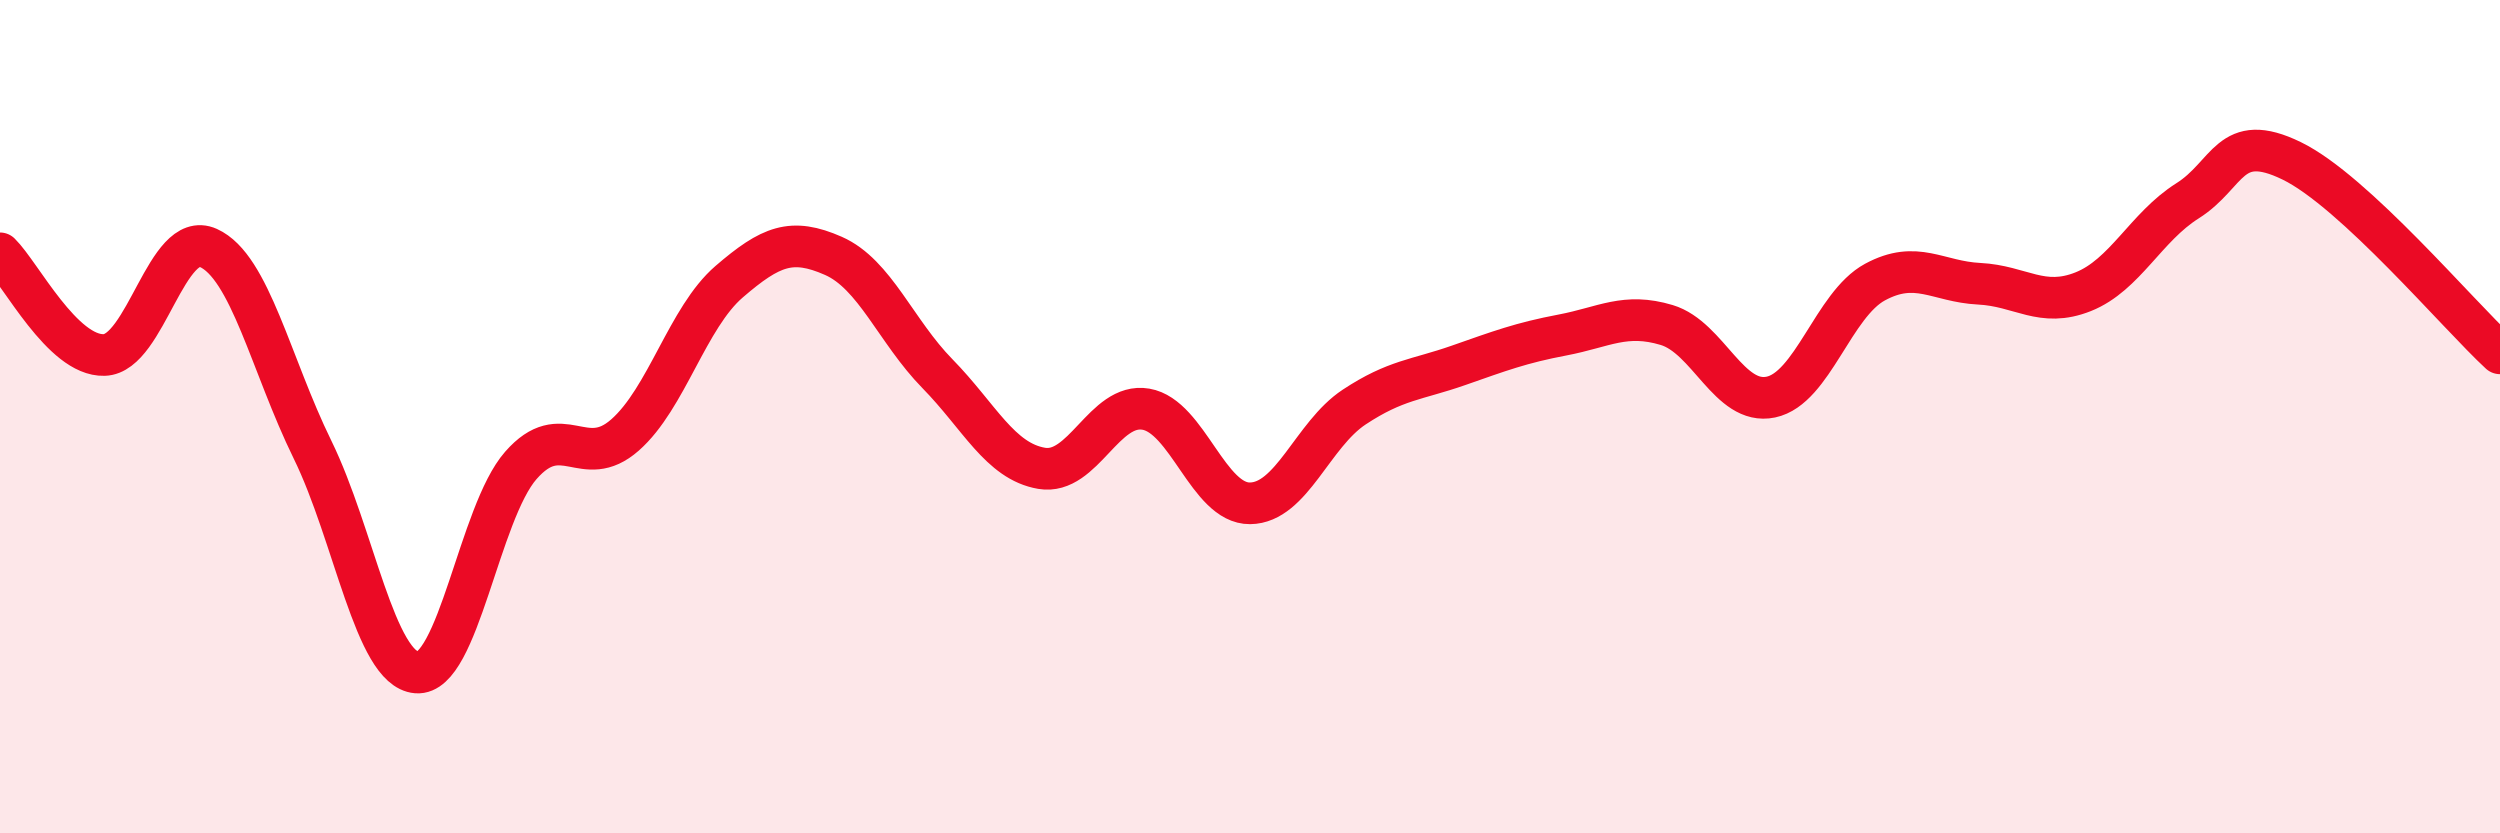
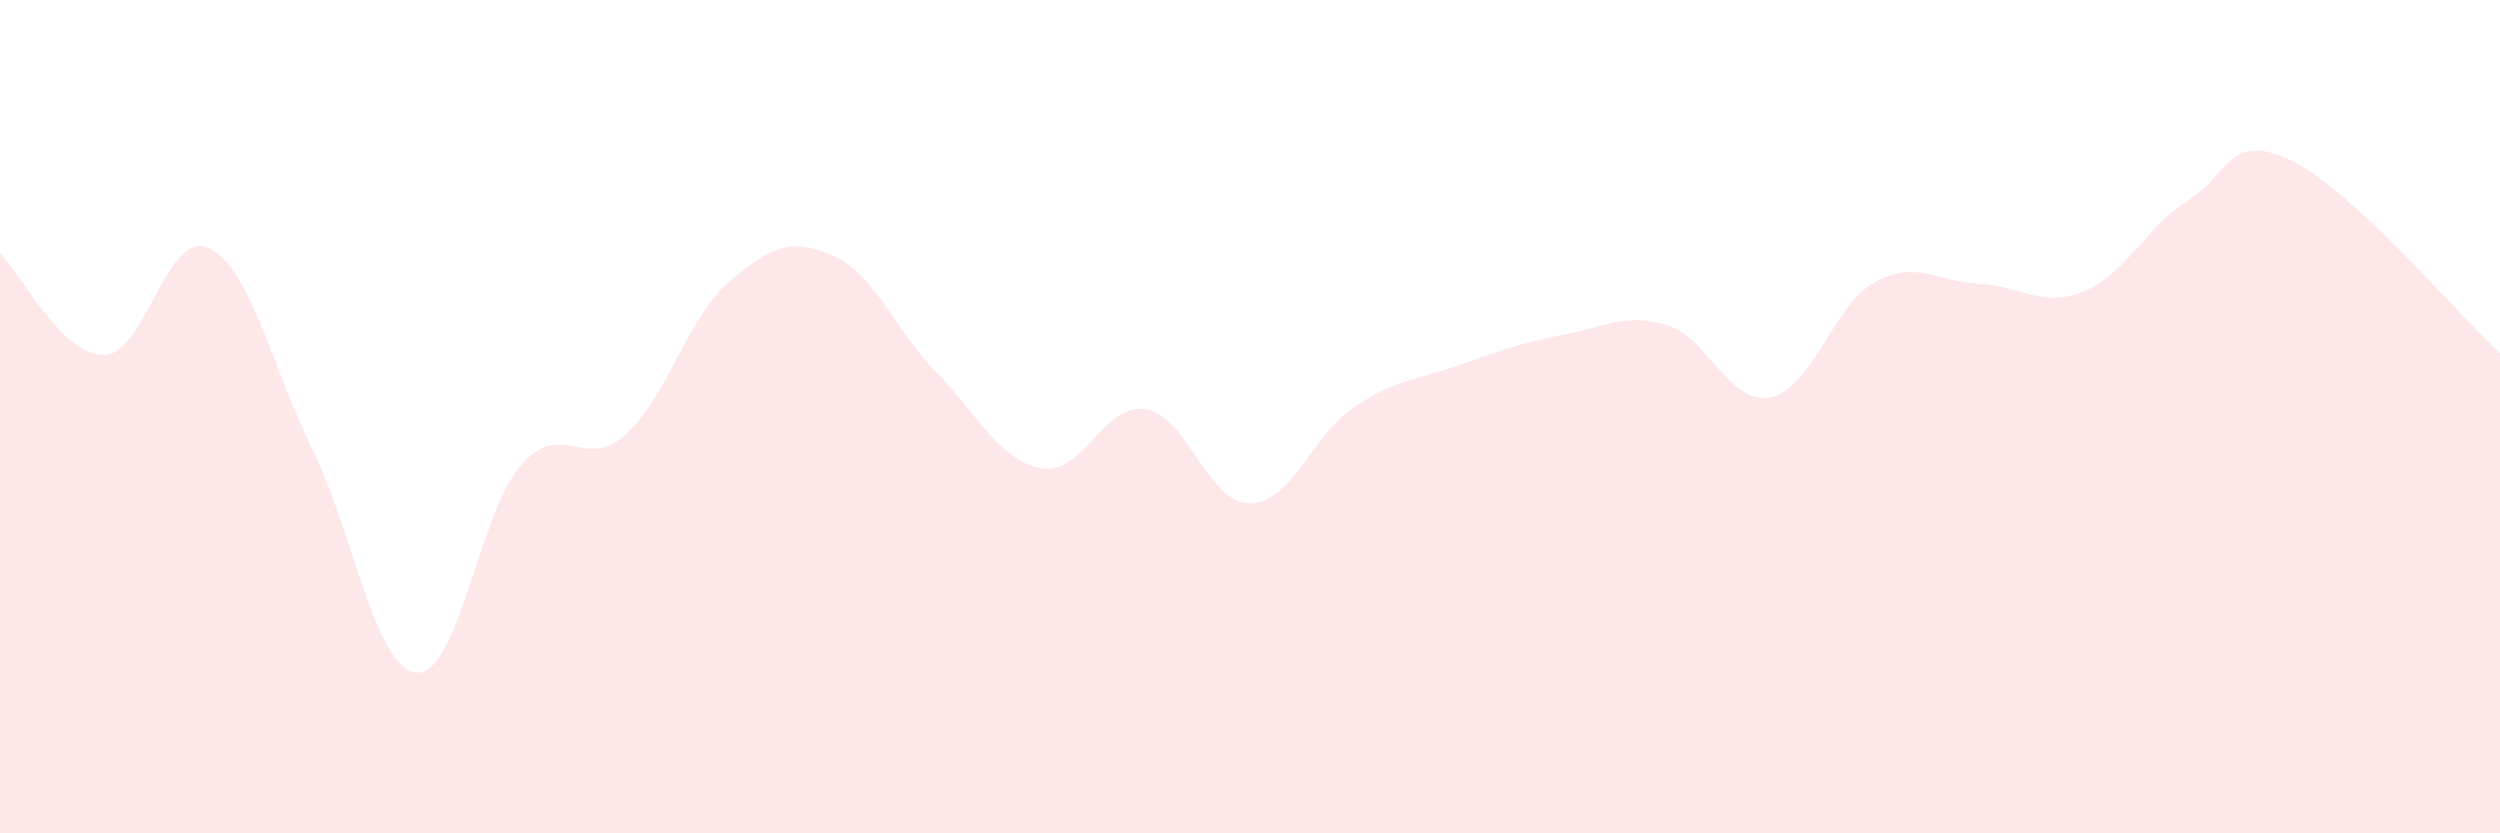
<svg xmlns="http://www.w3.org/2000/svg" width="60" height="20" viewBox="0 0 60 20">
  <path d="M 0,6.08 C 0.5,6.57 1.5,8.55 2.5,8.52 C 3.5,8.49 4,5.5 5,5.95 C 6,6.4 6.5,8.75 7.5,10.79 C 8.5,12.83 9,16.06 10,16.14 C 11,16.22 11.5,12.31 12.5,11.17 C 13.5,10.03 14,11.32 15,10.44 C 16,9.56 16.5,7.62 17.5,6.76 C 18.5,5.9 19,5.7 20,6.14 C 21,6.58 21.5,7.95 22.5,8.97 C 23.5,9.99 24,11.07 25,11.24 C 26,11.41 26.5,9.65 27.5,9.82 C 28.5,9.99 29,12.09 30,12.08 C 31,12.07 31.5,10.43 32.5,9.77 C 33.5,9.11 34,9.12 35,8.77 C 36,8.42 36.5,8.23 37.5,8.04 C 38.5,7.85 39,7.5 40,7.8 C 41,8.1 41.5,9.74 42.5,9.53 C 43.5,9.32 44,7.31 45,6.77 C 46,6.23 46.5,6.76 47.5,6.81 C 48.5,6.86 49,7.4 50,7 C 51,6.6 51.5,5.45 52.5,4.82 C 53.5,4.19 53.5,3.13 55,3.86 C 56.5,4.59 59,7.56 60,8.48L60 20L0 20Z" fill="#EB0A25" opacity="0.1" stroke-linecap="round" stroke-linejoin="round" />
-   <path d="M 0,6.08 C 0.5,6.57 1.5,8.55 2.5,8.52 C 3.5,8.49 4,5.5 5,5.95 C 6,6.4 6.5,8.75 7.5,10.79 C 8.5,12.83 9,16.06 10,16.14 C 11,16.22 11.5,12.31 12.5,11.17 C 13.5,10.03 14,11.32 15,10.44 C 16,9.56 16.5,7.62 17.5,6.76 C 18.5,5.9 19,5.7 20,6.14 C 21,6.58 21.5,7.95 22.5,8.97 C 23.5,9.99 24,11.07 25,11.24 C 26,11.41 26.5,9.65 27.5,9.82 C 28.5,9.99 29,12.09 30,12.08 C 31,12.07 31.5,10.43 32.5,9.77 C 33.5,9.11 34,9.12 35,8.77 C 36,8.42 36.5,8.23 37.5,8.04 C 38.5,7.85 39,7.5 40,7.8 C 41,8.1 41.5,9.74 42.5,9.53 C 43.5,9.32 44,7.31 45,6.77 C 46,6.23 46.5,6.76 47.5,6.81 C 48.5,6.86 49,7.4 50,7 C 51,6.6 51.5,5.45 52.5,4.82 C 53.5,4.19 53.5,3.13 55,3.86 C 56.5,4.59 59,7.56 60,8.48" stroke="#EB0A25" stroke-width="1" fill="none" stroke-linecap="round" stroke-linejoin="round" />
</svg>